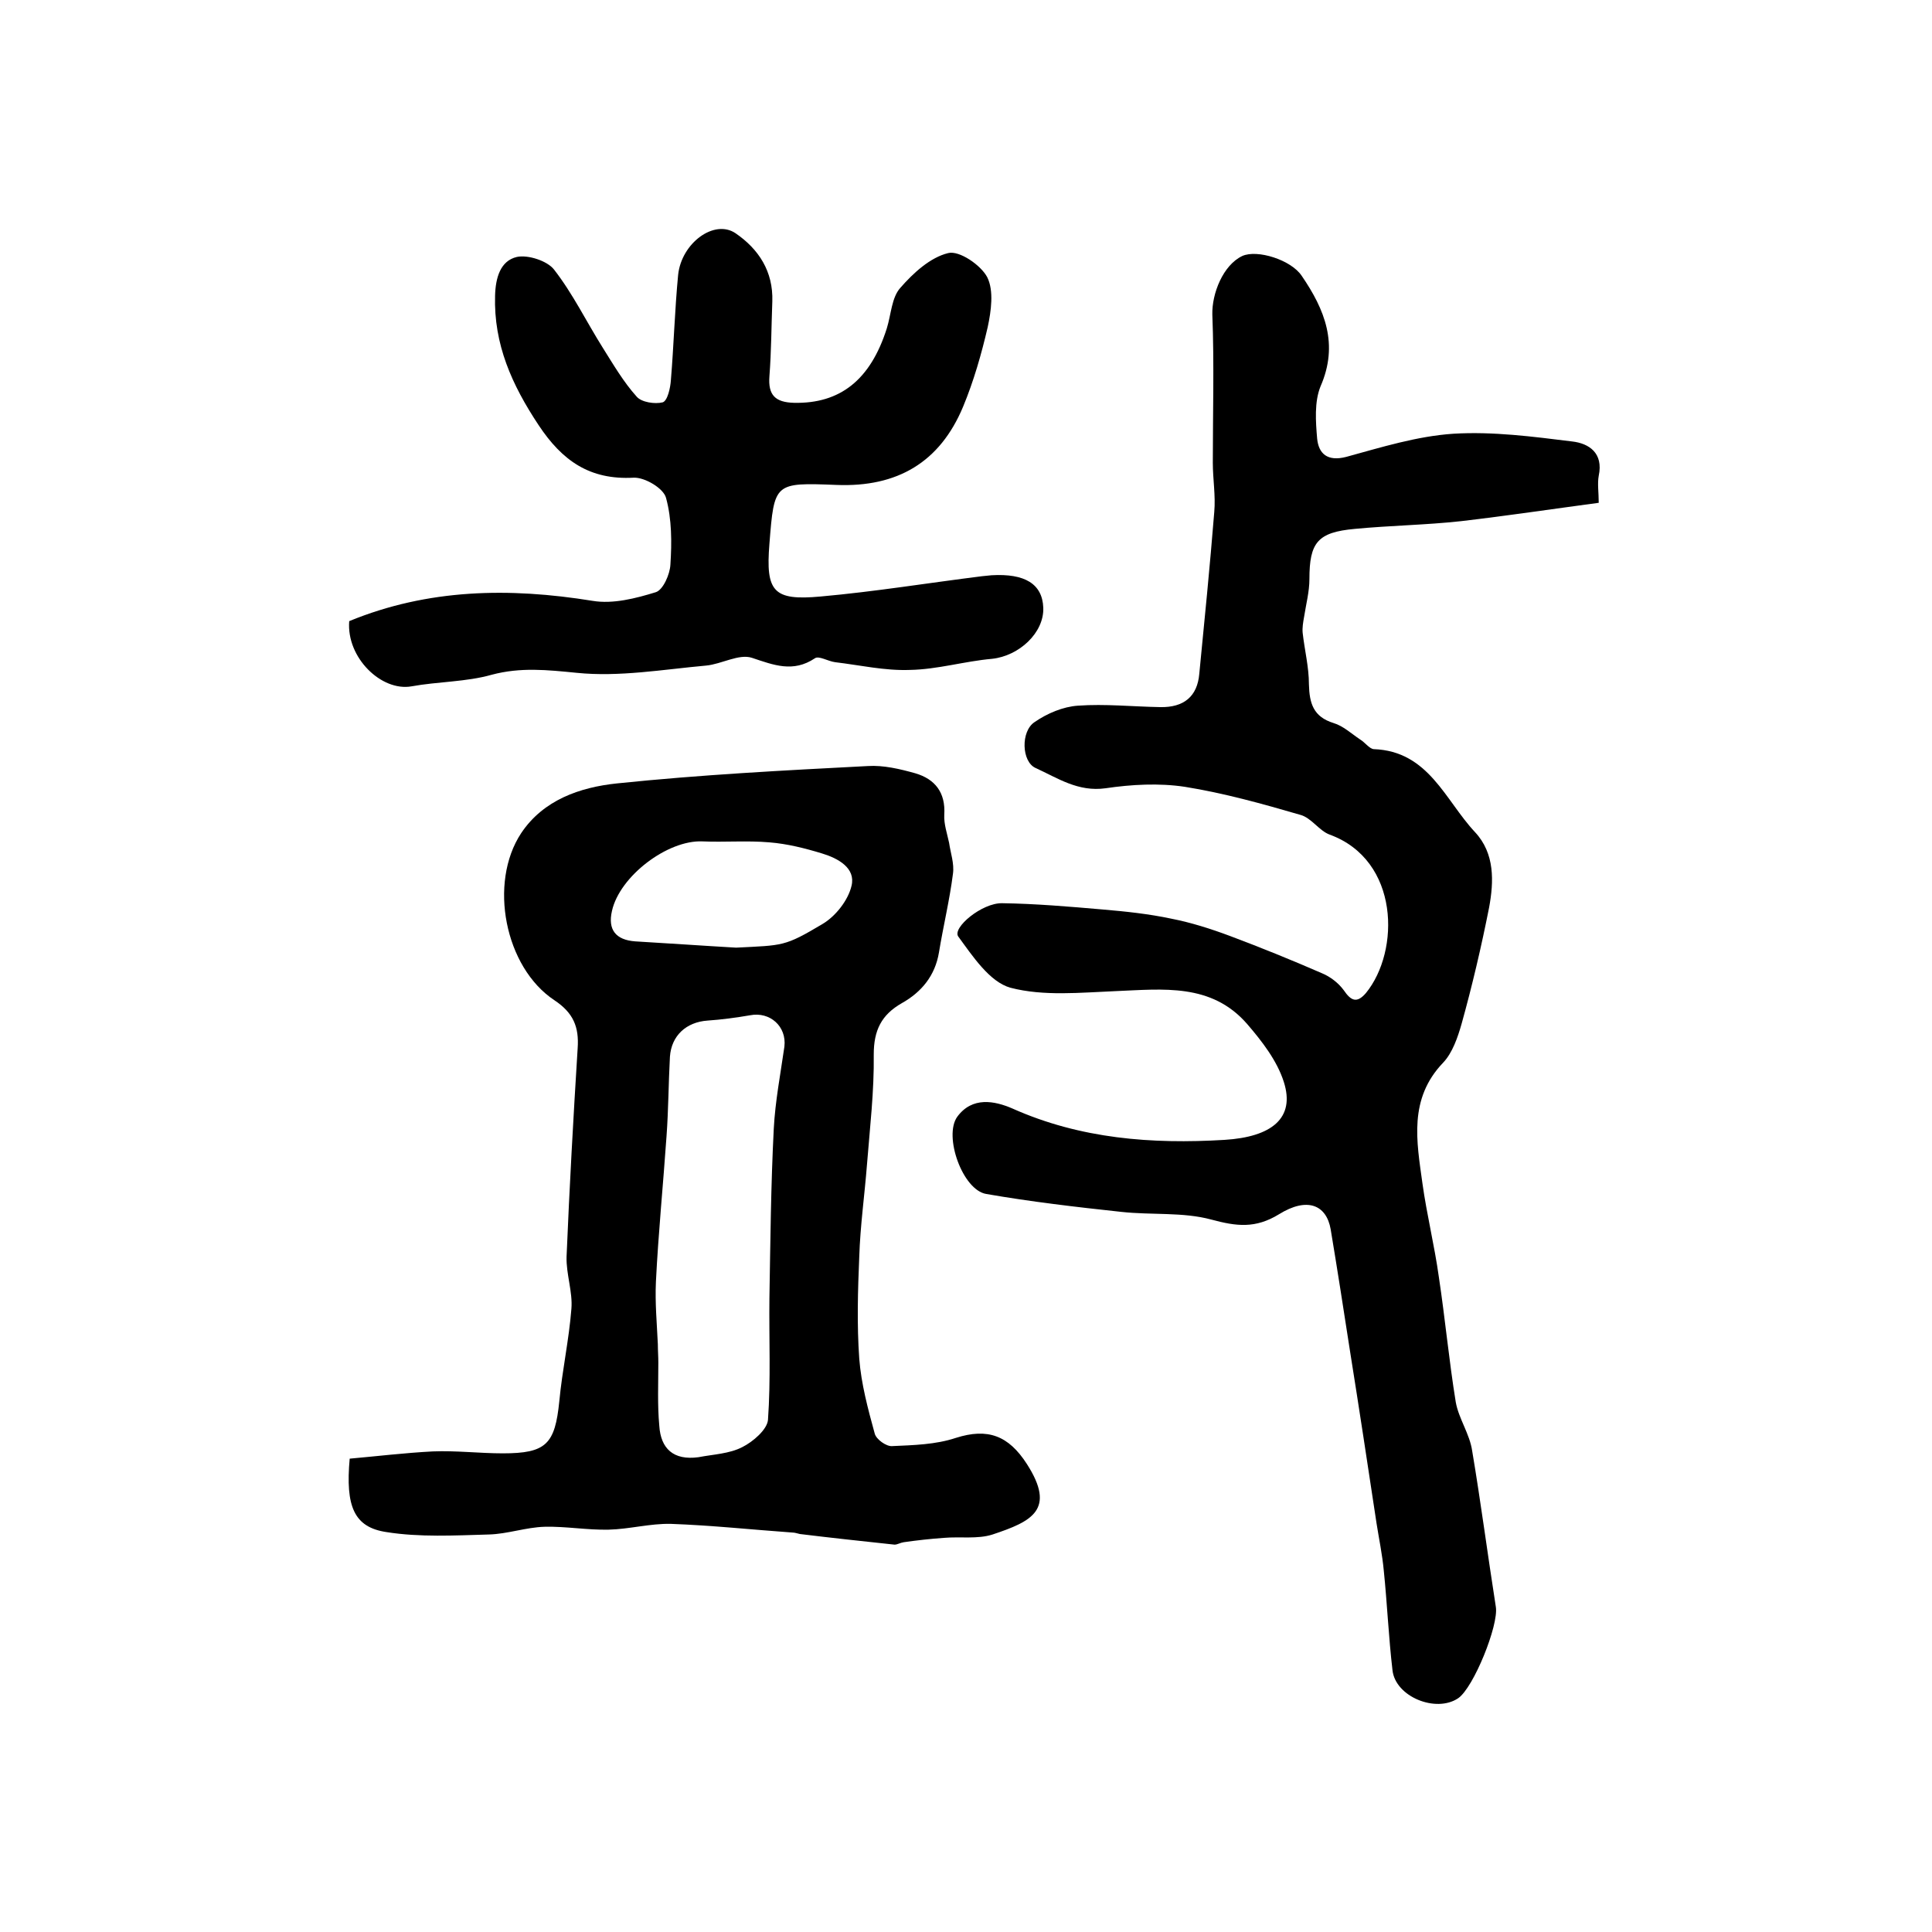
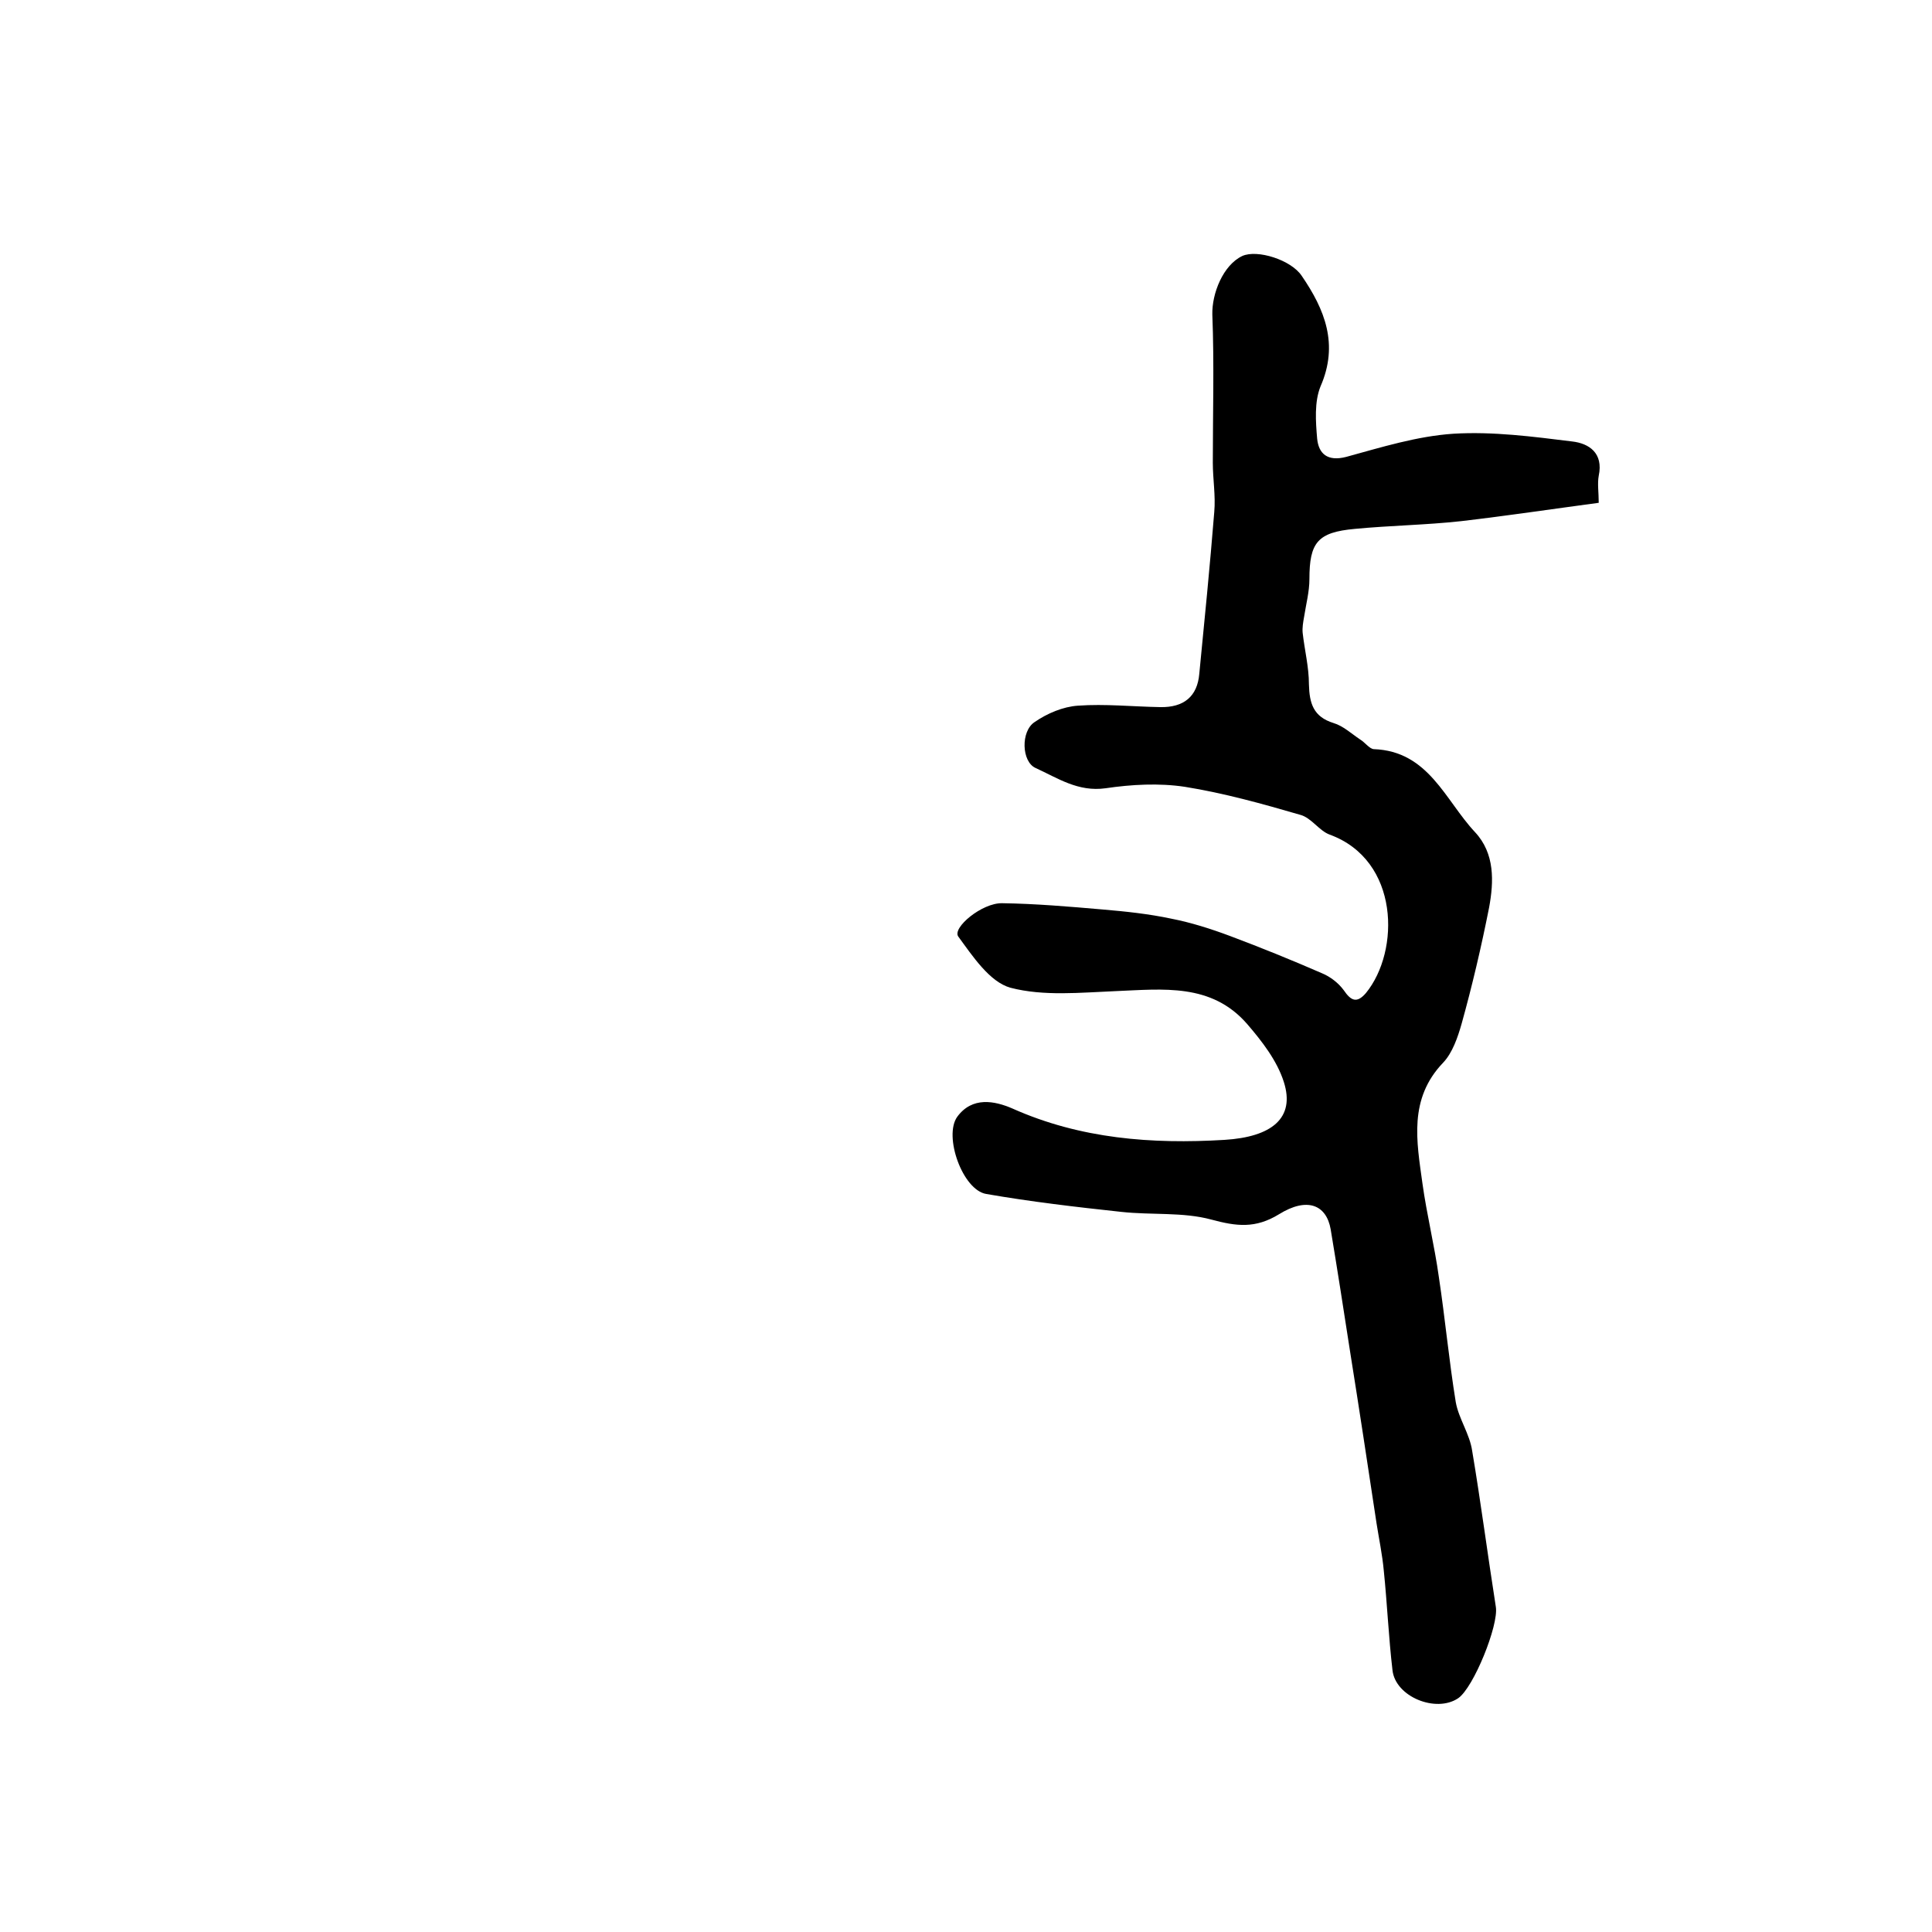
<svg xmlns="http://www.w3.org/2000/svg" version="1.1" id="图层_1" x="0px" y="0px" viewBox="0 0 400 400" style="enable-background:new 0 0 400 400;" xml:space="preserve">
  <style type="text/css">
	.st0{fill:#FFFFFF;}
</style>
  <g>
    <path d="M331,104.1c-9.7,1.3-19.1,2.7-28.5,3.8c-7.3,0.8-14.7,0.9-22,1.6c-7.7,0.7-9.4,2.8-9.4,10.4c0,2.6-0.7,5.2-1.1,7.8   c-0.2,1.1-0.4,2.3-0.3,3.3c0.4,3.6,1.3,7.1,1.3,10.7c0.1,3.9,0.9,6.7,5.1,8c2,0.6,3.7,2.2,5.5,3.4c1,0.6,1.9,1.9,2.8,2   c11.4,0.4,14.8,10.6,21,17.2c4.1,4.4,3.9,10.2,2.9,15.6c-1.6,8.1-3.5,16.2-5.7,24.1c-0.8,2.8-1.9,6-3.8,8c-7.2,7.5-5.5,16.3-4.3,25   c0.9,6.5,2.5,12.9,3.4,19.4c1.3,8.6,2.1,17.3,3.5,25.9c0.6,3.4,2.9,6.6,3.4,10.1c1.8,10.7,3.2,21.5,4.9,32.3   c0.6,3.8-4.6,16.7-7.8,18.9c-4.6,3.1-13-0.3-13.6-5.8c-0.8-6.8-1.1-13.8-1.8-20.6c-0.3-3.3-1-6.6-1.5-9.8   c-1.8-11.9-3.6-23.8-5.5-35.7c-1.3-8.4-2.6-16.8-4-25.2c-0.9-5.1-4.9-6.7-10.7-3.1c-4.9,3-8.8,2.5-14,1.1   c-5.9-1.6-12.4-0.9-18.7-1.6c-9.3-1-18.7-2.1-27.9-3.7c-4.9-0.8-8.9-12-6-16c3.1-4.2,7.7-3.3,11.4-1.7c14.1,6.3,28.9,7.4,43.9,6.5   c9.8-0.6,14.7-4.5,12.3-12c-1.4-4.4-4.5-8.4-7.6-12c-7.4-8.5-17.4-7.2-27.2-6.8c-7.3,0.3-14.9,1.1-21.8-0.7   c-4.3-1.2-7.8-6.5-10.8-10.6c-1.3-1.8,4.9-7,9.1-6.9c6.9,0.1,13.9,0.7,20.8,1.3c4.7,0.4,9.5,0.9,14.2,1.9c4.1,0.8,8.2,2.1,12.2,3.6   c6.4,2.4,12.8,5,19,7.7c1.7,0.7,3.4,2,4.5,3.5c1.5,2.2,2.7,2.8,4.6,0.6c7.1-8.7,7-27.5-7.5-32.8c-2.2-0.8-3.8-3.5-6.1-4.1   c-7.9-2.3-15.8-4.5-23.9-5.8c-5.3-0.8-11-0.5-16.4,0.3c-5.7,0.8-9.9-2.1-14.5-4.2c-2.9-1.3-3.1-7.6-0.2-9.5c2.6-1.8,5.9-3.2,9-3.4   c5.6-0.4,11.3,0.2,17,0.3c4.9,0.1,7.7-2.2,8.1-6.9c1.1-11.2,2.2-22.3,3.1-33.5c0.3-3.4-0.3-6.8-0.3-10.2c0-10.2,0.3-20.5-0.1-30.7   c-0.1-4.3,2.2-10.2,6.2-12.1c3.1-1.4,10.1,0.8,12.3,4.1c4.8,7,7.7,14.2,3.9,22.9c-1.3,3.2-1,7.3-0.7,10.8c0.3,3.1,2.1,4.8,6,3.8   c7.3-2,14.7-4.3,22.2-4.8c8.2-0.5,16.5,0.6,24.6,1.6c3.5,0.4,6.5,2.4,5.5,7.1C330.7,100.1,331,102,331,104.1z" />
-     <path d="M72.4,302c5.6-0.5,11.4-1.2,17.2-1.5c4.8-0.2,9.7,0.4,14.5,0.4c9,0,10.8-1.9,11.7-10.8c0.6-6.4,2-12.7,2.5-19.1   c0.3-3.5-1.1-7.2-1-10.8c0.6-14.4,1.4-28.8,2.3-43.2c0.3-4.4-0.9-7.3-4.8-9.9c-10.3-6.8-13.7-24.3-6.9-34.6   c4.6-6.9,12.2-9.5,19.8-10.3c17.3-1.8,34.6-2.7,52-3.6c3.2-0.2,6.6,0.6,9.8,1.5c4.1,1.2,6.3,4,6,8.6c-0.1,1.9,0.6,3.9,1,5.8   c0.3,2.1,1.1,4.3,0.8,6.4c-0.7,5.5-2,10.8-2.9,16.3c-0.8,4.8-3.6,8.2-7.7,10.5c-4.2,2.4-5.8,5.6-5.8,10.6   c0.1,7.6-0.8,15.2-1.4,22.8c-0.5,6.4-1.4,12.7-1.6,19.1c-0.3,7-0.5,14.1,0,21.1c0.4,5.2,1.8,10.4,3.2,15.5c0.3,1.2,2.4,2.7,3.6,2.6   c4.4-0.2,9-0.3,13.2-1.7c6.6-2.1,10.9-0.5,14.7,5.4c6.1,9.5,1,11.9-7.1,14.6c-3.1,1-6.7,0.4-10.1,0.7c-2.8,0.2-5.5,0.5-8.3,0.9   c-0.7,0.1-1.3,0.5-1.9,0.5c-6.5-0.7-13.1-1.4-19.6-2.2c-0.5-0.1-1-0.3-1.5-0.3c-8.4-0.6-16.8-1.5-25.2-1.8   c-4.3-0.1-8.6,1.1-12.9,1.2c-4.4,0.1-8.8-0.7-13.2-0.6c-3.9,0.1-7.7,1.5-11.6,1.6c-7.1,0.2-14.3,0.6-21.2-0.5   C73.3,316.2,71.5,311.9,72.4,302z M144.6,301.7c3.1-0.6,6.4-0.7,9.1-2.1c2.2-1.1,5.1-3.6,5.3-5.6c0.6-8.4,0.2-16.8,0.3-25.2   c0.2-11.7,0.3-23.4,0.9-35.1c0.3-5.7,1.4-11.4,2.2-17c0.5-4.2-3-7.3-7.1-6.5c-2.9,0.5-5.9,0.9-8.8,1.1c-4.4,0.3-7.5,3.1-7.8,7.5   c-0.3,5.5-0.3,10.9-0.7,16.4c-0.7,10.1-1.7,20.1-2.2,30.2c-0.2,4.3,0.2,8.6,0.4,12.9c0,1.3,0.1,2.5,0.1,3.8c0,4.4-0.2,8.8,0.2,13.1   C136.8,299.9,139.4,302.4,144.6,301.7z M152.4,196.2c9.8-0.5,10-0.2,17.9-4.9c2.7-1.6,5.3-4.9,6-7.9c0.9-3.7-2.8-5.7-6.1-6.7   c-3.6-1.1-7.2-2-10.9-2.3c-4.6-0.4-9.3,0-13.9-0.2c-7.2-0.3-17.1,7.2-18.7,14.4c-0.9,3.9,0.8,6,4.8,6.3   C138.4,195.3,145.4,195.8,152.4,196.2z" />
-     <path d="M72.3,128.6c16.3-6.7,33.1-7,50.4-4.2c4.2,0.7,8.9-0.5,13.1-1.8c1.5-0.5,2.9-3.7,3-5.7c0.3-4.6,0.3-9.4-0.9-13.8   c-0.5-2-4.4-4.3-6.7-4.2c-9.1,0.5-14.8-3.5-19.7-10.9c-5.5-8.3-9.3-16.7-9-26.8c0.1-3.7,1.1-7.2,4.5-8c2.3-0.5,6.3,0.8,7.7,2.6   c3.9,5,6.7,10.8,10.1,16.2c2.2,3.5,4.3,7.1,7,10.1c1,1.2,3.8,1.6,5.4,1.2c1-0.3,1.6-3,1.7-4.6c0.6-7.2,0.8-14.5,1.5-21.8   c0.7-6.6,7.5-11.6,11.9-8.6c4.8,3.3,7.8,7.9,7.6,14.1c-0.2,5.2-0.2,10.3-0.6,15.5c-0.3,3.9,1.2,5.4,5.1,5.5   c9.5,0.2,15.8-4.7,19.2-15.4c0.9-2.9,1-6.4,2.8-8.4c2.7-3.1,6.2-6.3,9.9-7.2c2.3-0.6,6.8,2.5,8.1,5c1.4,2.8,0.8,7,0.1,10.3   c-1.3,5.6-2.9,11.2-5.1,16.5c-4.8,11.5-13.6,16.7-26.2,16.2c-12.9-0.5-12.9-0.5-13.9,12.2c-0.8,9.9,0.8,11.8,10.6,10.9   c11.2-1,22.2-2.8,33.4-4.2c0.7-0.1,1.3-0.1,2-0.2c6.9-0.4,10.5,1.8,10.7,6.7c0.2,5.2-5,10-10.6,10.6c-5.7,0.5-11.3,2.2-17,2.3   c-5.2,0.2-10.4-1-15.5-1.6c-1.5-0.2-3.4-1.4-4.2-0.8c-4.5,3-8.5,1.4-13-0.1c-2.7-0.9-6.3,1.3-9.5,1.6c-8.9,0.8-18,2.4-26.8,1.5   c-6.1-0.6-11.6-1.2-17.6,0.4c-5.3,1.5-11.1,1.4-16.6,2.4C79,143.2,71.7,136.2,72.3,128.6z" />
  </g>
</svg>